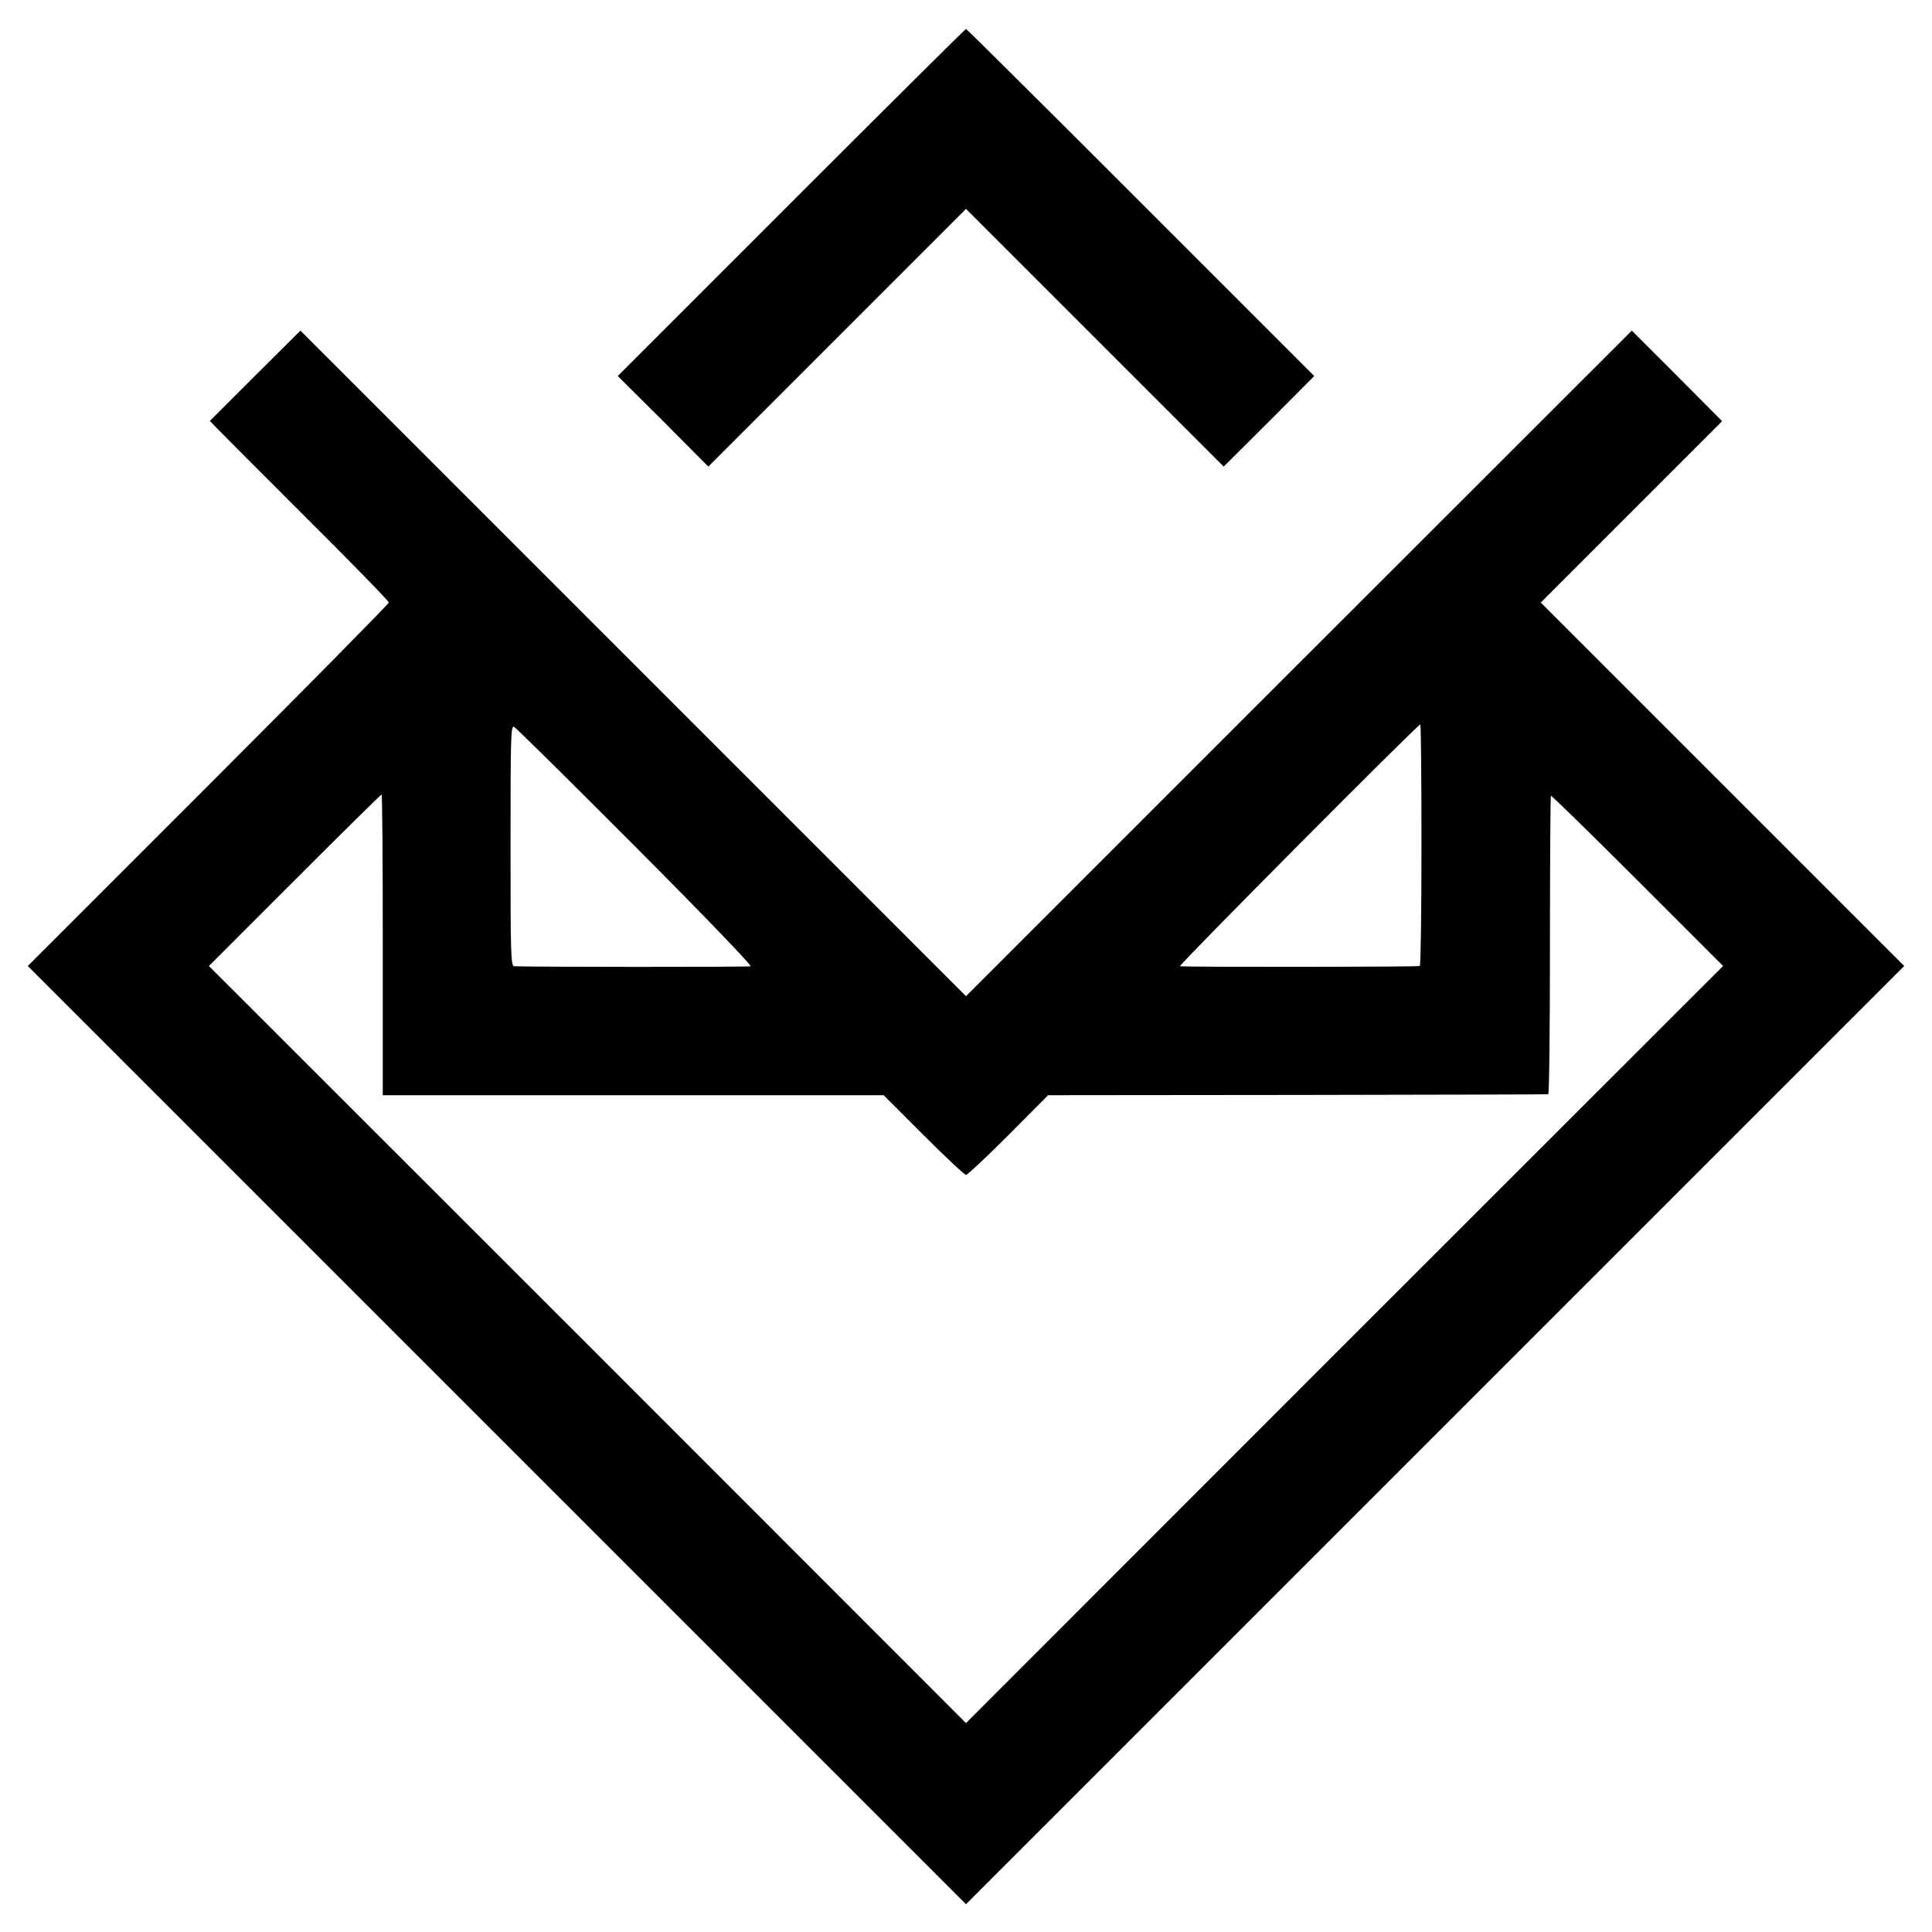
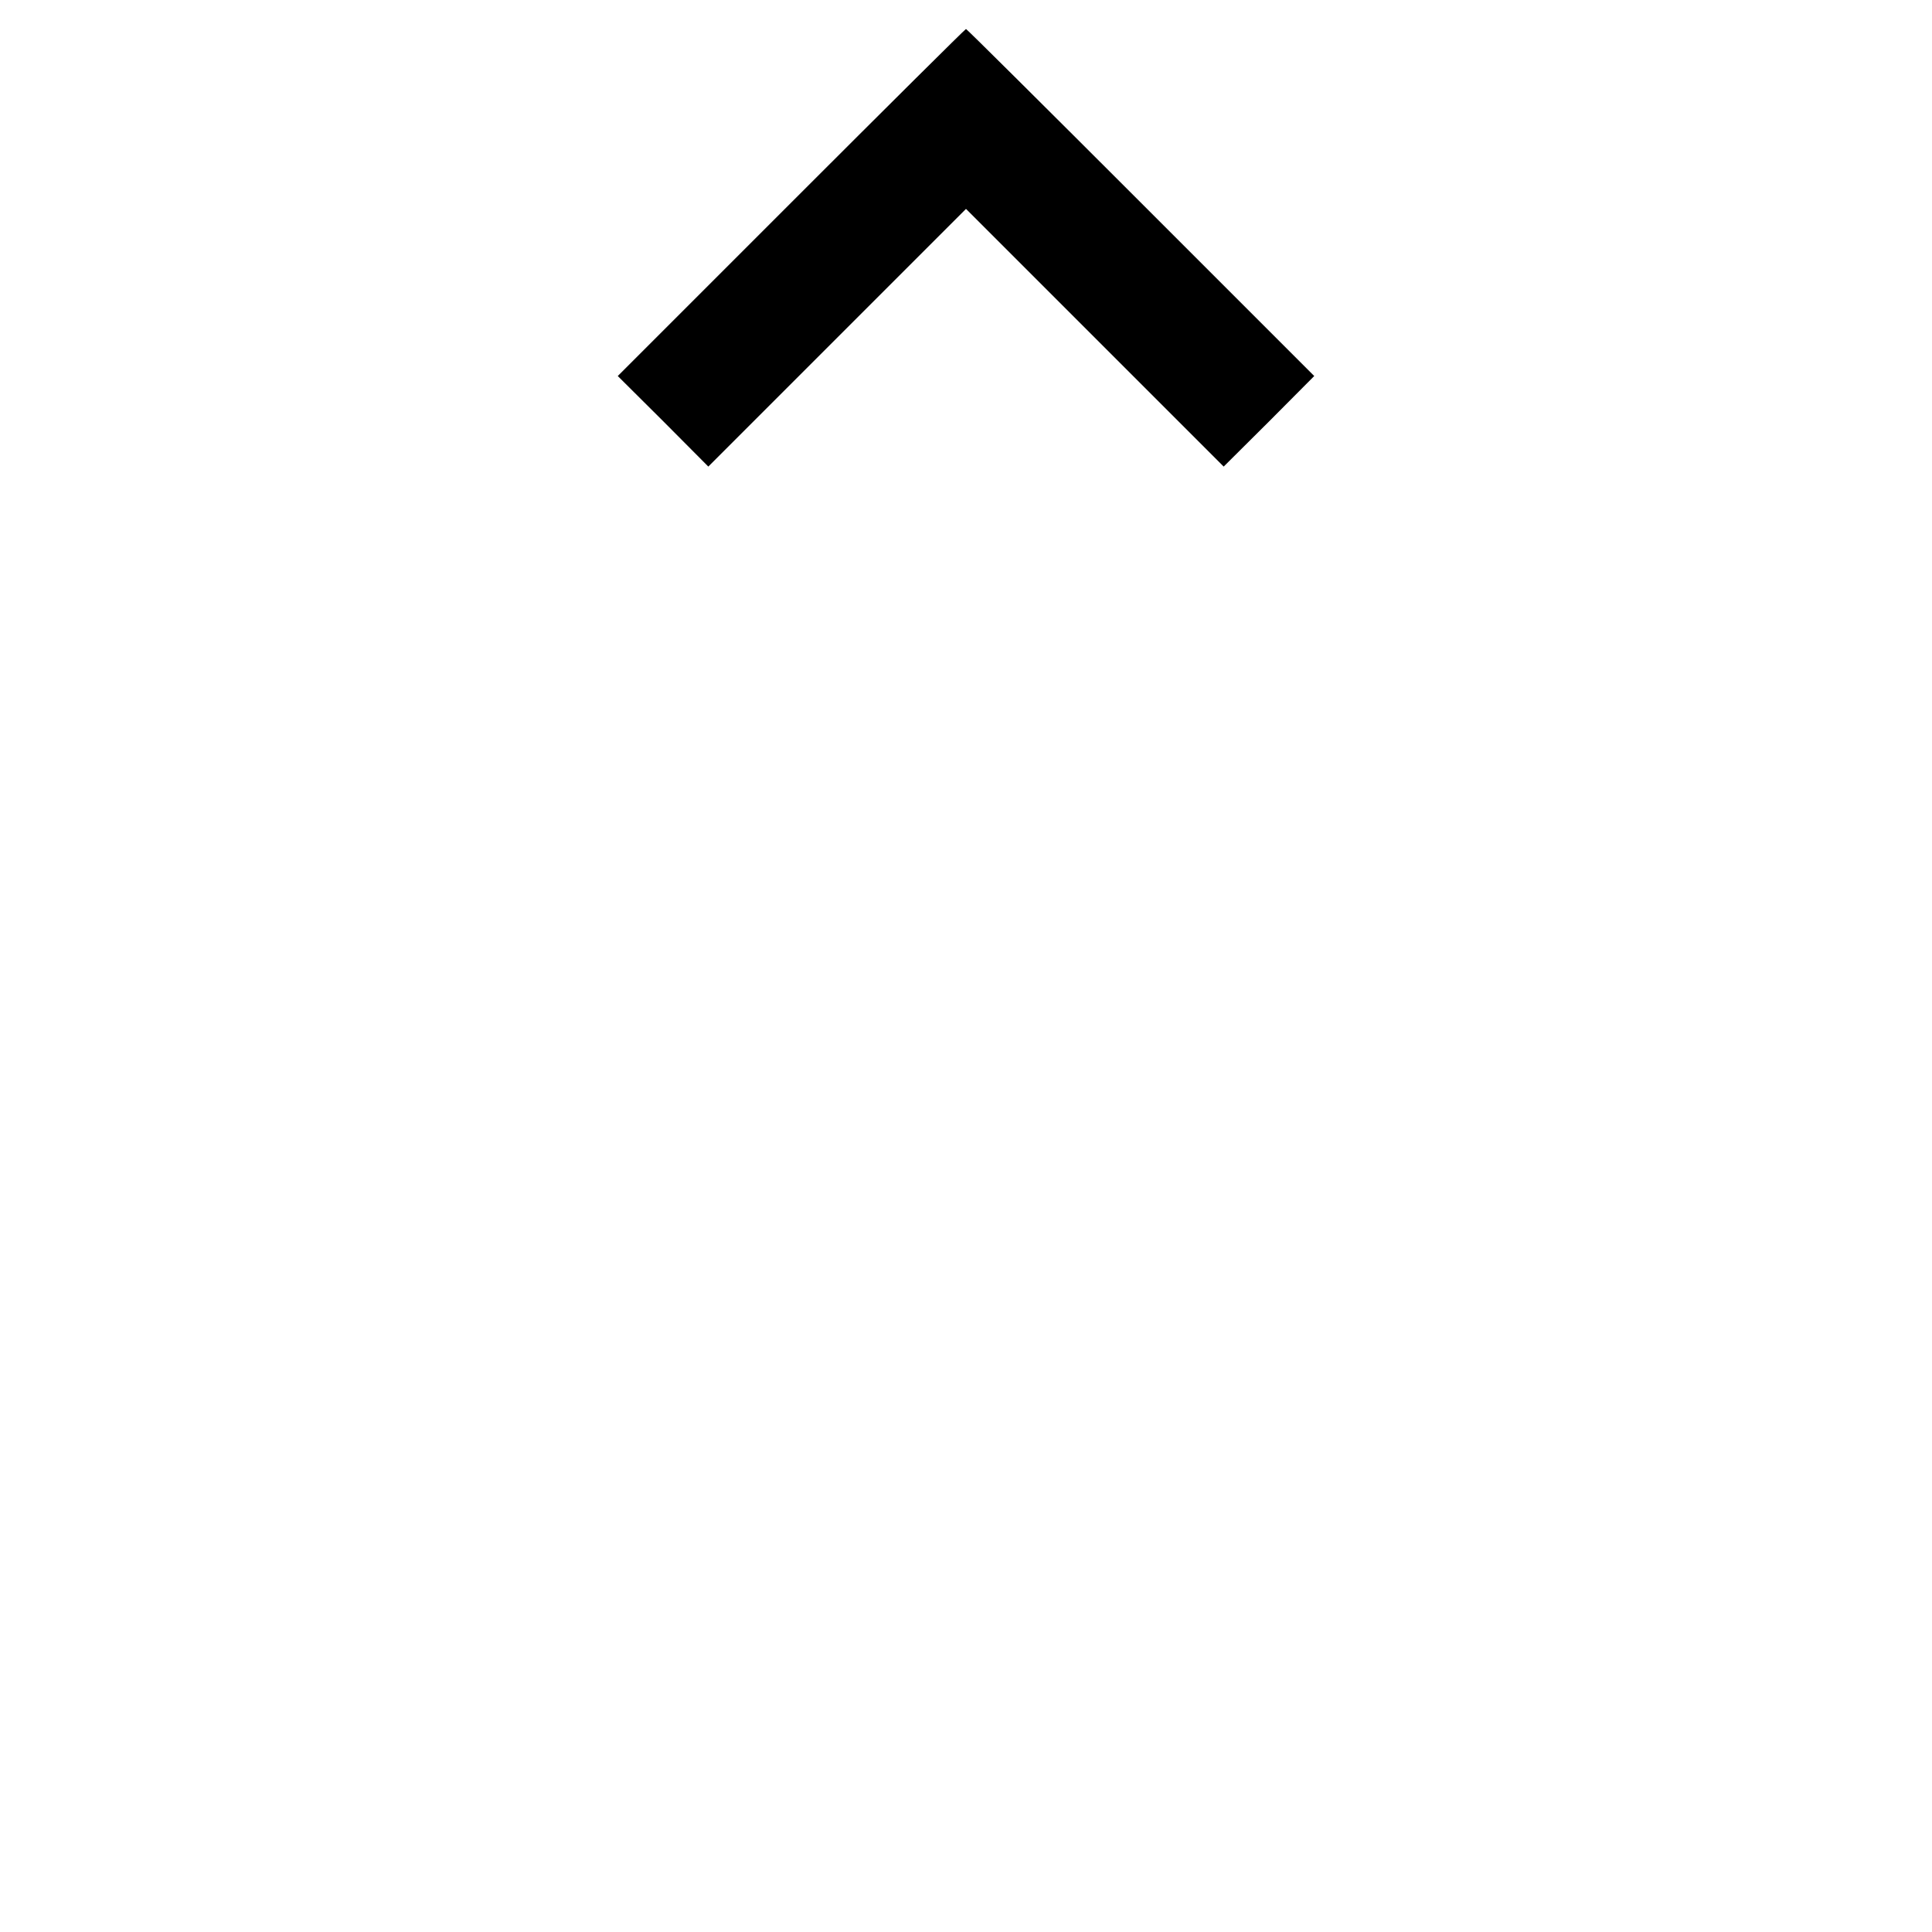
<svg xmlns="http://www.w3.org/2000/svg" height="800pt" preserveAspectRatio="xMidYMid meet" viewBox="0 0 800 800" width="800pt">
  <g transform="matrix(.1 0 0 -.1 0 800)">
    <path d="m3277 7162-719-719 188-187 187-188 533 533 534 534 534-534 533-533 188 187 187 188-719 719c-395 395-720 718-723 718s-328-323-723-718z" />
-     <path d="m1056 6444-187-187 33-34c18-19 185-186 370-371 186-185 338-341 338-347 0-5-336-346-747-757l-748-748 1943-1943 1942-1942 1942 1942 1943 1943-753 753-752 752 292 292 376 376 83 83-187 188-187 187-1379-1378-1378-1378-1378 1378-1378 1378zm1577-1952c274-275 482-491 475-493-11-4-927-3-979 0-14 1-15 55-15 500 0 452 1 499 15 491 9-5 236-229 504-498zm3253 11c0-274-3-500-7-503-5-4-954-5-993-1-10 1 984 1001 995 1001 3 0 5-224 5-497zm-4301-415v-623h1037 1037l165-165c91-91 170-165 176-165s85 74 176 165l164 165 1033 1c567 1 1035 2 1038 3 4 0 7 278 7 616 0 339 2 618 4 620s163-155 358-350l355-355-1568-1567-1567-1568-1567 1568-1568 1567 355 355c195 195 357 355 360 355s5-280 5-622z" />
  </g>
</svg>